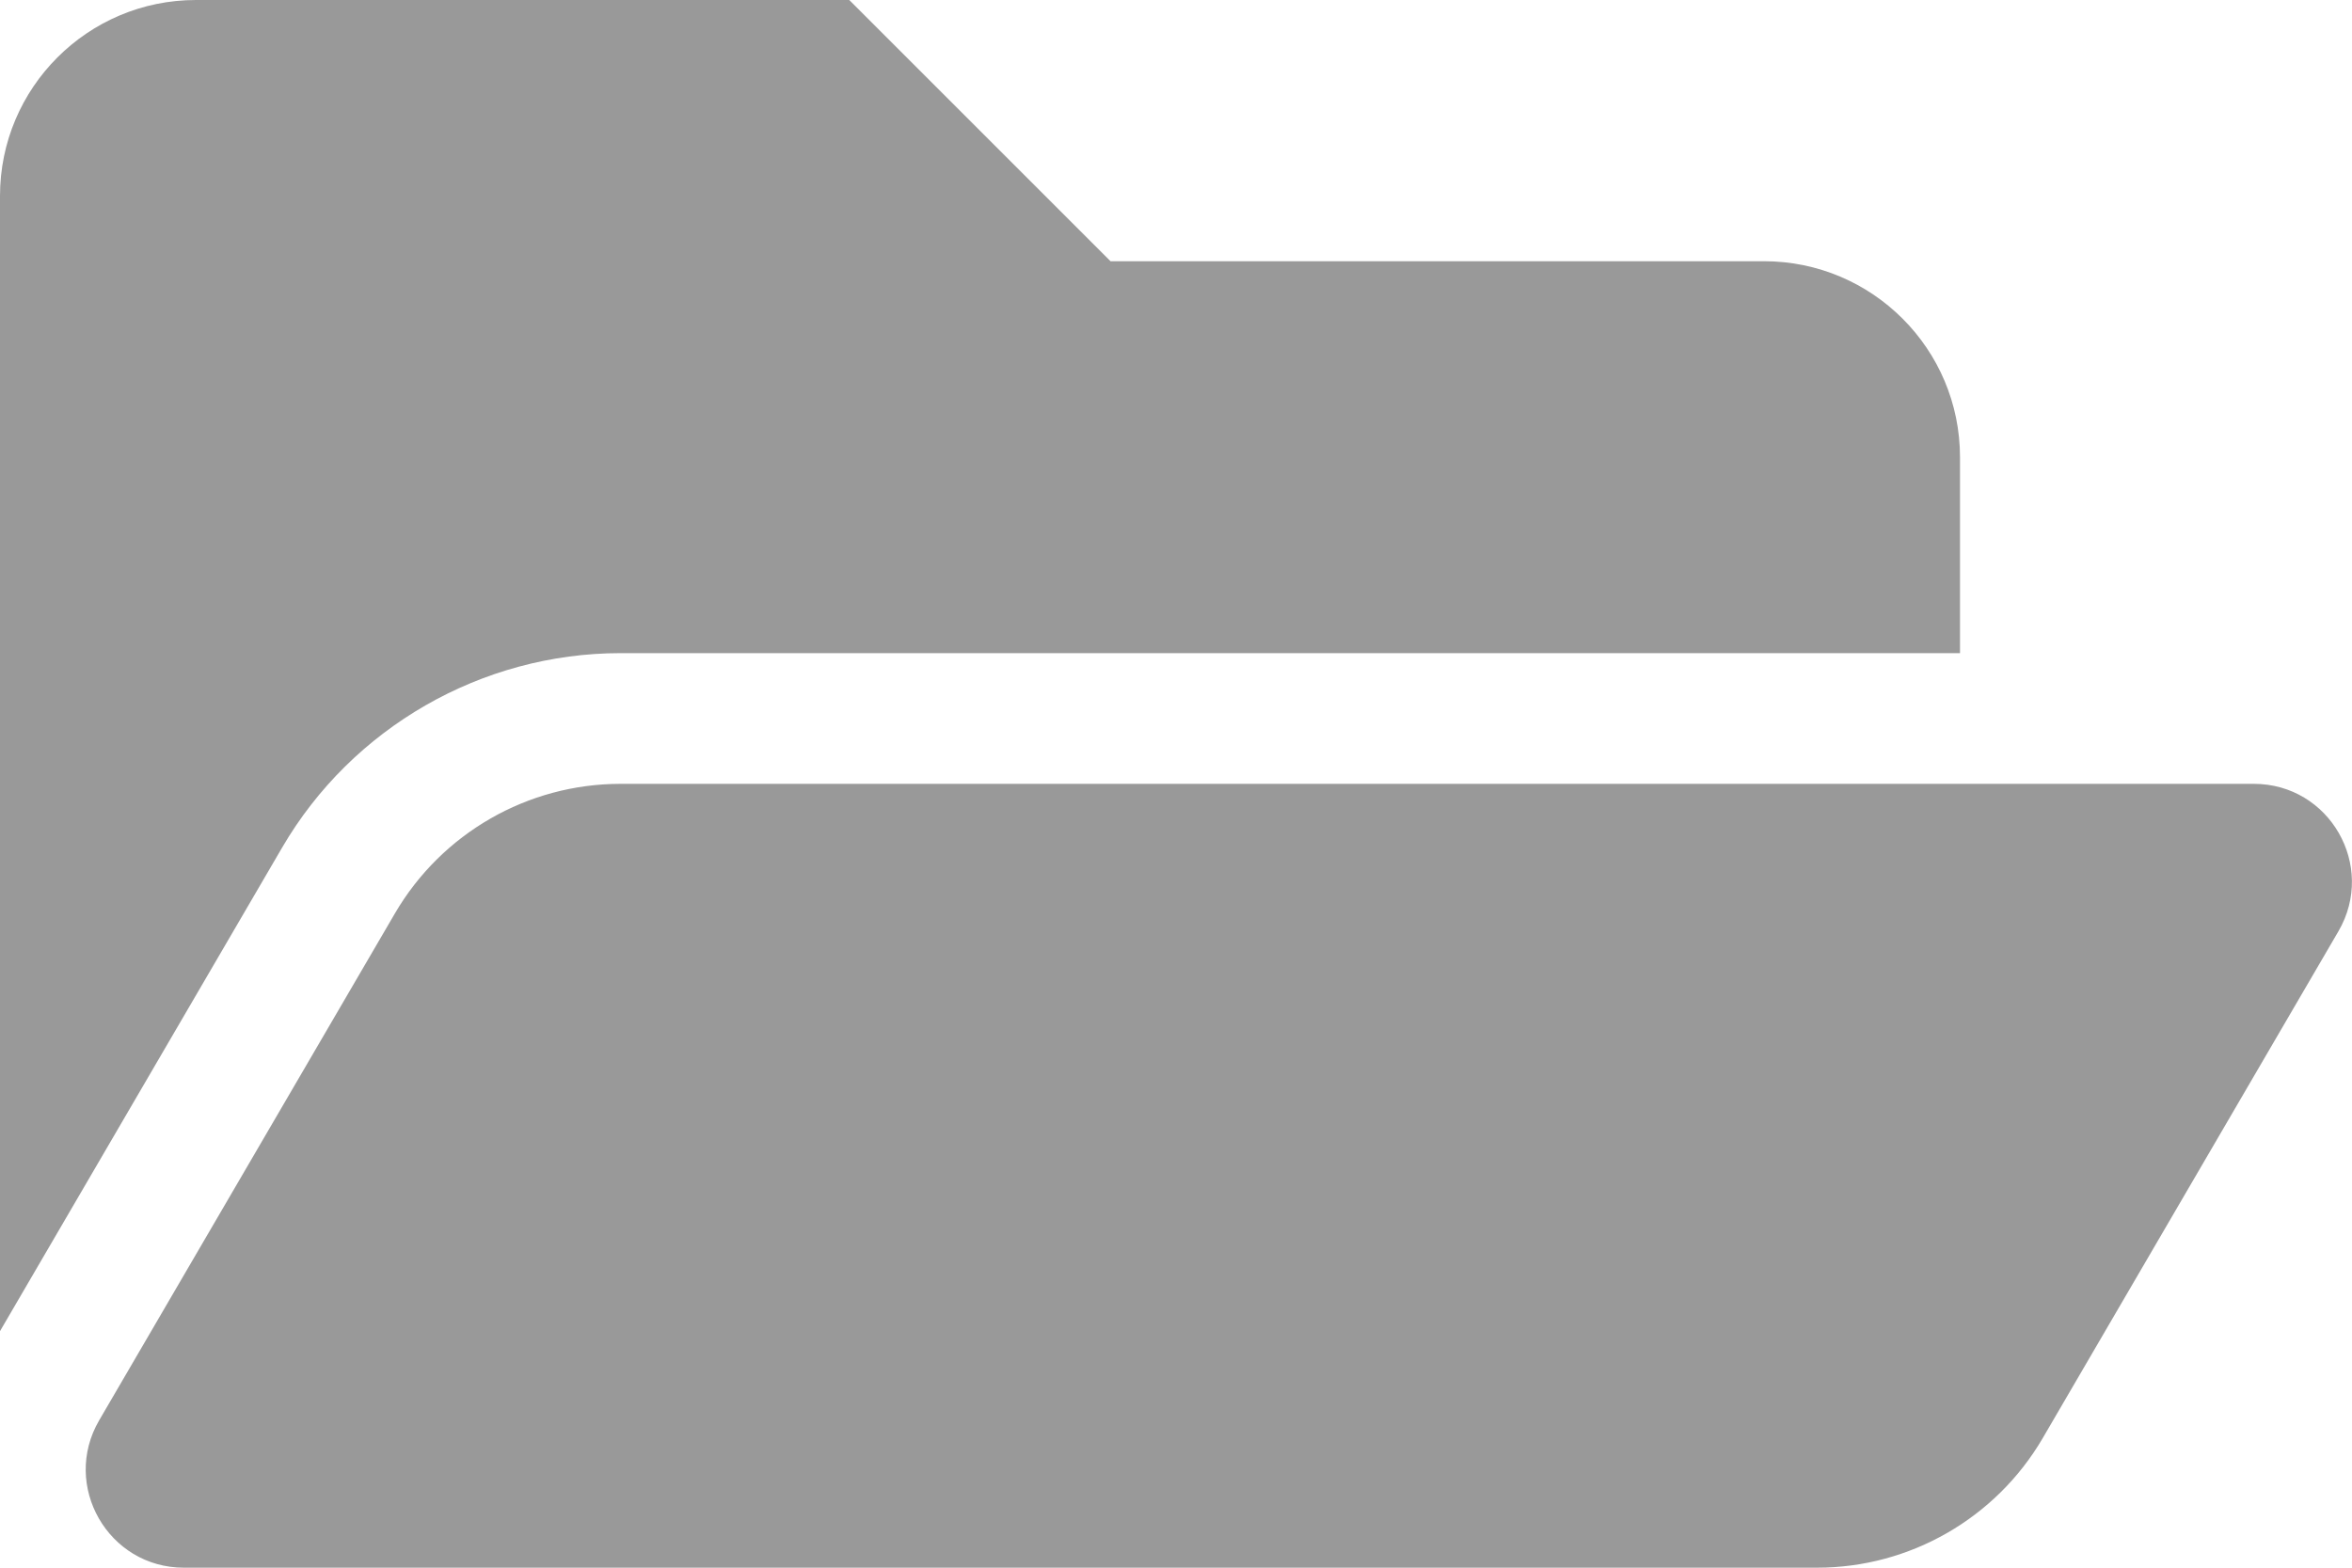
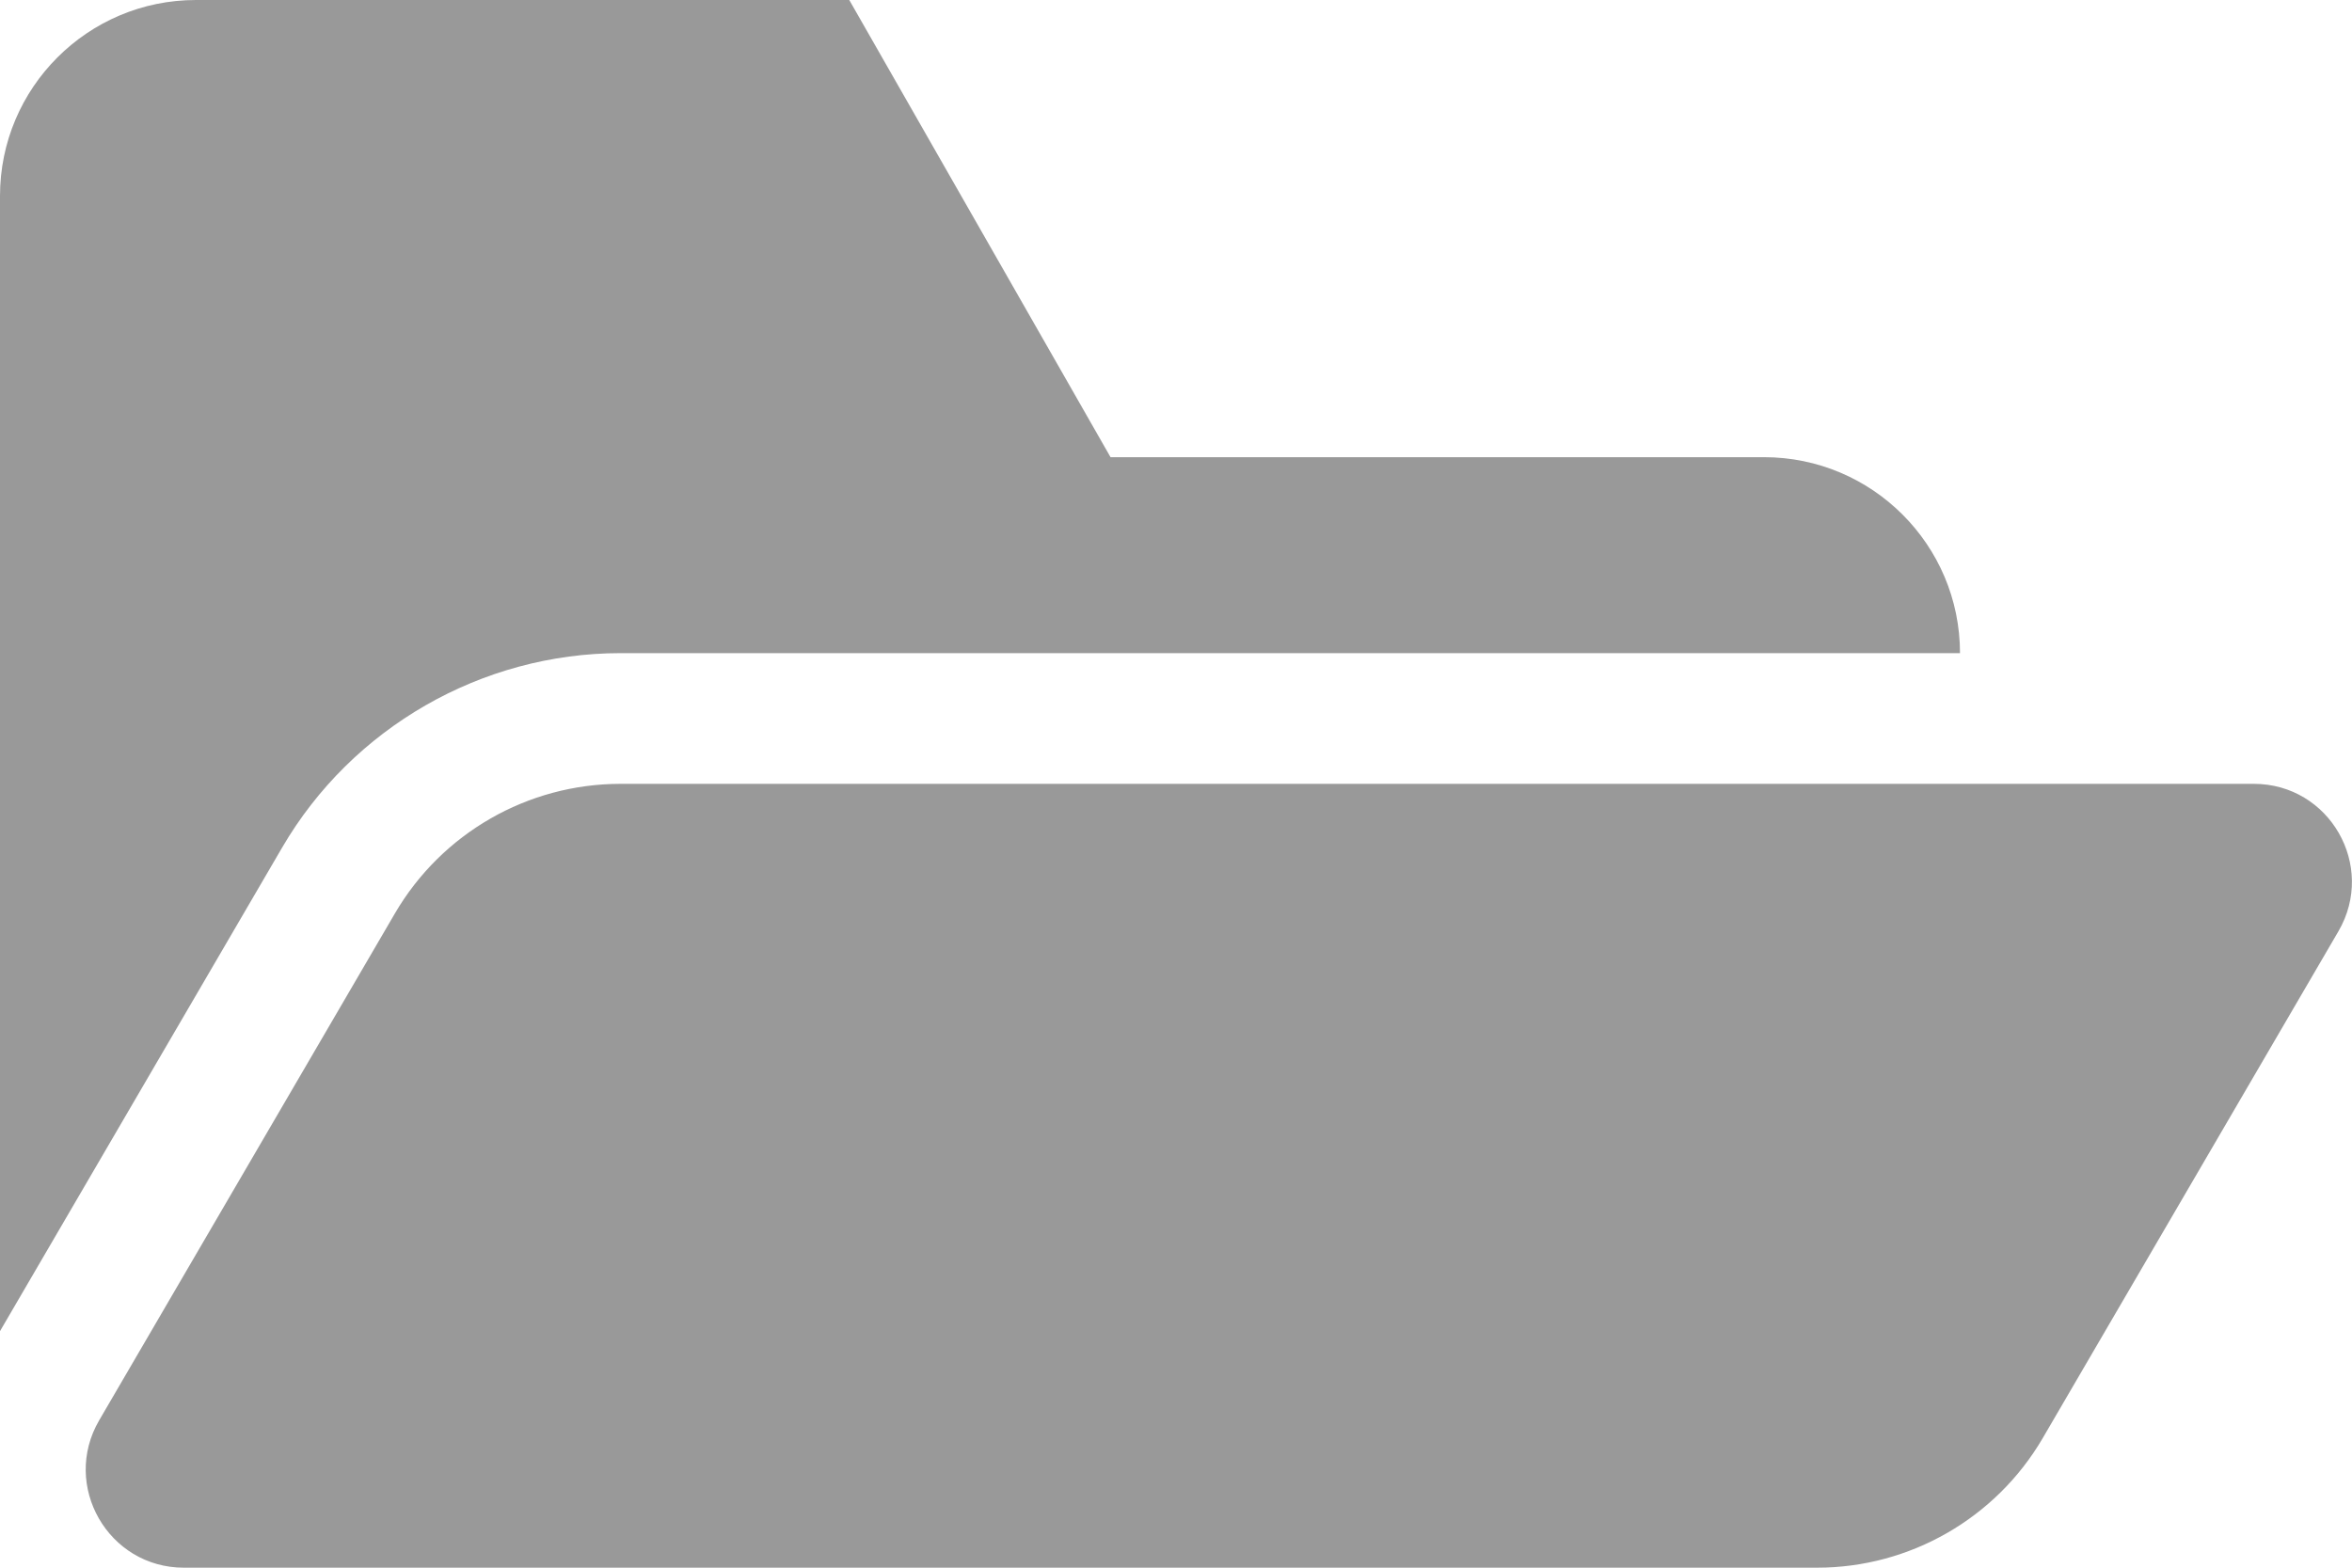
<svg xmlns="http://www.w3.org/2000/svg" version="1.1" id="레이어_1" focusable="false" x="0px" y="0px" width="12px" height="8px" viewBox="594 596 12 8" enable-background="new 594 596 12 8" xml:space="preserve">
-   <path fill="#999999" d="M605.931,600.752l-1.509,2.587c-0.239,0.409-0.678,0.661-1.151,0.661h-8.333  c-0.386,0-0.626-0.419-0.432-0.752l1.509-2.587c0.239-0.409,0.677-0.661,1.151-0.661h8.333  C605.885,600,606.125,600.418,605.931,600.752z M597.166,599.333H604v-1c0-0.552-0.448-1-1-1h-3.334L598.333,596H595  c-0.552,0-1,0.448-1,1v5.793l1.439-2.467C595.796,599.713,596.458,599.333,597.166,599.333z" />
+   <path fill="#999999" d="M605.931,600.752l-1.509,2.587c-0.239,0.409-0.678,0.661-1.151,0.661h-8.333  c-0.386,0-0.626-0.419-0.432-0.752l1.509-2.587c0.239-0.409,0.677-0.661,1.151-0.661h8.333  C605.885,600,606.125,600.418,605.931,600.752z M597.166,599.333H604c0-0.552-0.448-1-1-1h-3.334L598.333,596H595  c-0.552,0-1,0.448-1,1v5.793l1.439-2.467C595.796,599.713,596.458,599.333,597.166,599.333z" />
</svg>